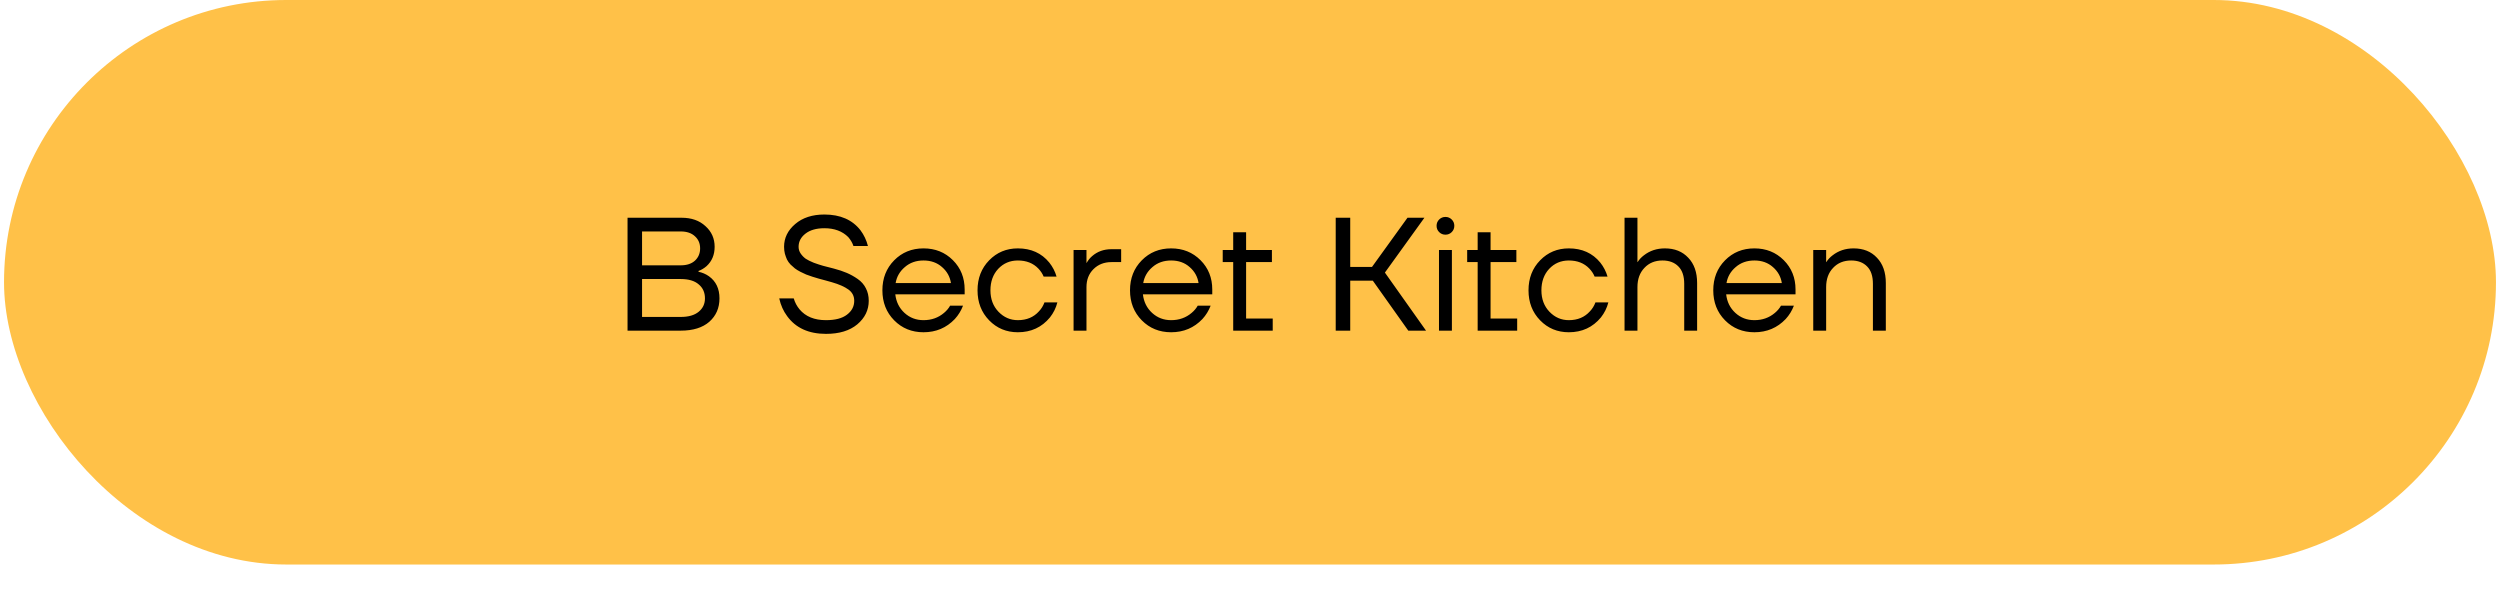
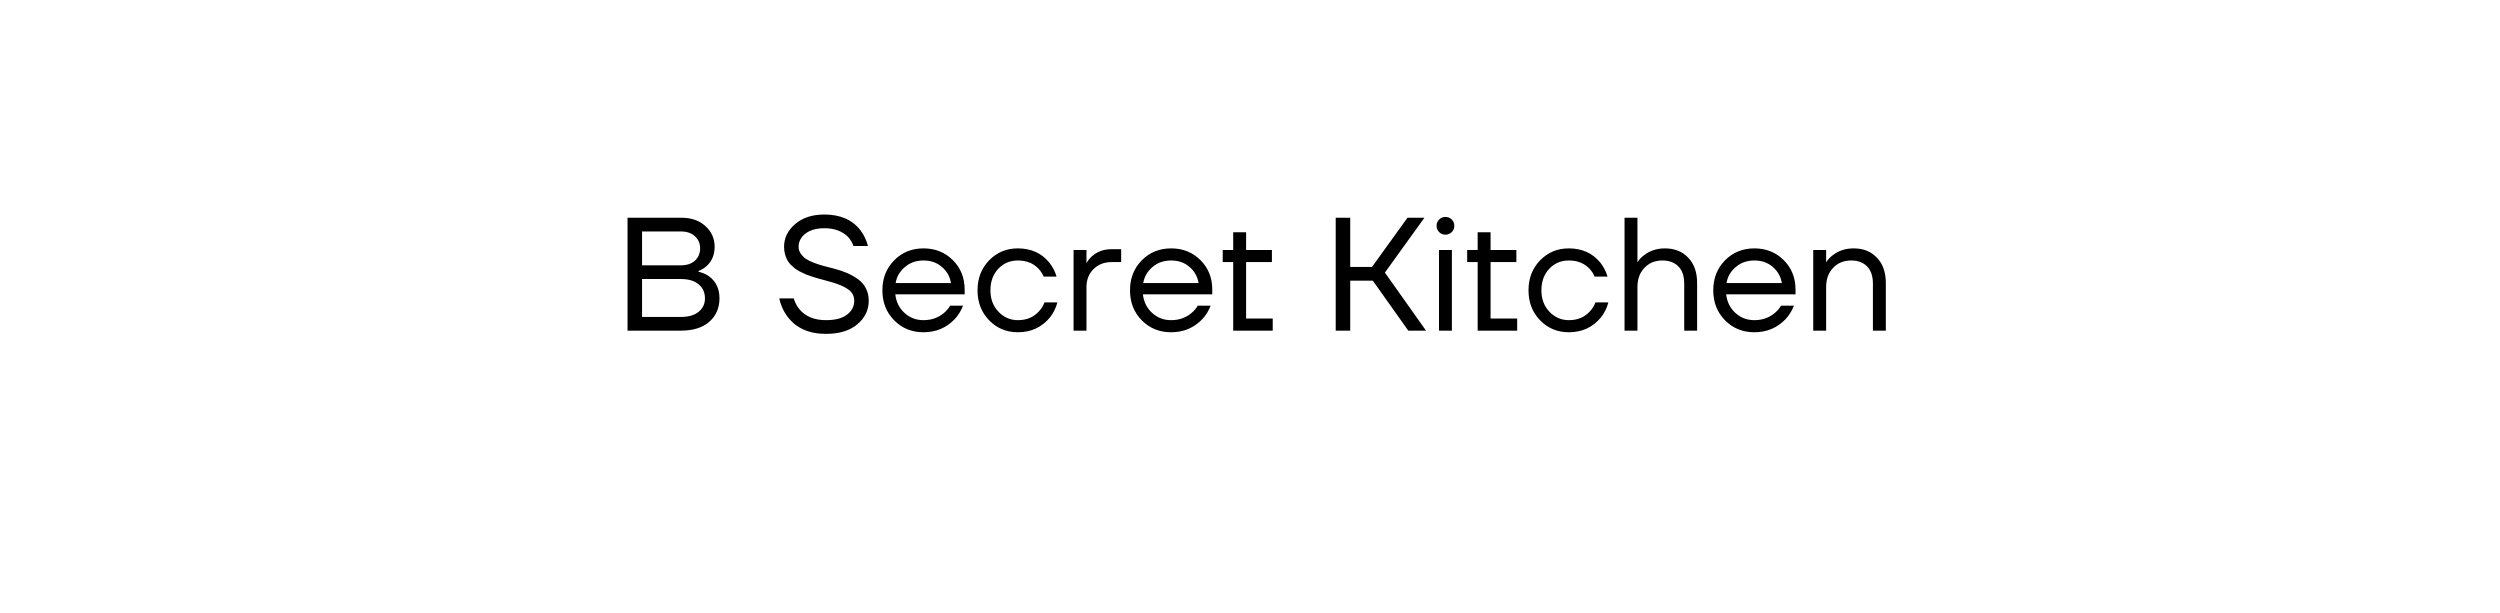
<svg xmlns="http://www.w3.org/2000/svg" width="310" height="76" viewBox="0 0 310 76" fill="none">
-   <rect x="0.5" width="309" height="70" rx="35" fill="#FFC148" />
-   <path d="M77.815 41V27H84.515C85.742 27 86.728 27.347 87.475 28.04C88.235 28.72 88.615 29.573 88.615 30.6C88.615 31.587 88.282 32.387 87.615 33C87.308 33.267 86.975 33.467 86.615 33.6V33.7C87.082 33.793 87.515 33.98 87.915 34.26C88.782 34.887 89.215 35.8 89.215 37C89.215 38.187 88.795 39.153 87.955 39.9C87.115 40.633 85.935 41 84.415 41H77.815ZM79.615 32.9H84.415C85.162 32.9 85.749 32.707 86.175 32.32C86.602 31.92 86.815 31.413 86.815 30.8C86.815 30.187 86.602 29.687 86.175 29.3C85.749 28.9 85.162 28.7 84.415 28.7H79.615V32.9ZM79.615 39.3H84.415C85.375 39.3 86.115 39.087 86.635 38.66C87.155 38.233 87.415 37.68 87.415 37C87.415 36.267 87.155 35.687 86.635 35.26C86.129 34.82 85.388 34.6 84.415 34.6H79.615V39.3ZM96.624 37H98.424C98.571 37.507 98.811 37.96 99.144 38.36C99.891 39.253 100.984 39.7 102.424 39.7C103.571 39.7 104.438 39.473 105.024 39.02C105.624 38.567 105.924 37.993 105.924 37.3C105.924 36.713 105.684 36.247 105.204 35.9C104.724 35.553 104.044 35.253 103.164 35C103.004 34.947 102.744 34.873 102.384 34.78C102.038 34.687 101.764 34.613 101.564 34.56C101.364 34.507 101.098 34.427 100.764 34.32C100.431 34.213 100.164 34.12 99.965 34.04C99.764 33.947 99.525 33.833 99.245 33.7C98.965 33.553 98.738 33.413 98.564 33.28C98.404 33.147 98.225 32.987 98.025 32.8C97.838 32.6 97.691 32.393 97.585 32.18C97.491 31.967 97.404 31.727 97.325 31.46C97.258 31.193 97.225 30.907 97.225 30.6C97.225 29.507 97.684 28.567 98.605 27.78C99.525 26.993 100.731 26.6 102.224 26.6C104.198 26.6 105.691 27.253 106.704 28.56C107.131 29.133 107.438 29.78 107.624 30.5H105.824C105.704 30.127 105.491 29.76 105.184 29.4C104.451 28.667 103.464 28.3 102.224 28.3C101.224 28.3 100.438 28.527 99.865 28.98C99.305 29.42 99.025 29.96 99.025 30.6C99.025 30.907 99.111 31.187 99.284 31.44C99.458 31.693 99.665 31.907 99.904 32.08C100.144 32.24 100.478 32.407 100.904 32.58C101.344 32.74 101.731 32.867 102.064 32.96C102.398 33.053 102.838 33.167 103.384 33.3C103.998 33.46 104.538 33.64 105.004 33.84C105.471 34.04 105.924 34.293 106.364 34.6C106.804 34.907 107.138 35.287 107.364 35.74C107.604 36.193 107.724 36.713 107.724 37.3C107.724 38.447 107.251 39.42 106.304 40.22C105.358 41.007 104.064 41.4 102.424 41.4C100.278 41.4 98.671 40.667 97.605 39.2C97.138 38.573 96.811 37.84 96.624 37ZM110.877 39.72C109.904 38.733 109.417 37.493 109.417 36C109.417 34.507 109.904 33.267 110.877 32.28C111.851 31.293 113.064 30.8 114.517 30.8C115.971 30.8 117.184 31.287 118.157 32.26C119.131 33.233 119.617 34.447 119.617 35.9V36.5H111.017C111.124 37.433 111.504 38.2 112.157 38.8C112.811 39.4 113.597 39.7 114.517 39.7C115.504 39.7 116.351 39.4 117.057 38.8C117.377 38.533 117.631 38.233 117.817 37.9H119.417C119.177 38.527 118.837 39.08 118.397 39.56C117.357 40.653 116.064 41.2 114.517 41.2C113.064 41.2 111.851 40.707 110.877 39.72ZM111.057 35.1H117.917C117.797 34.313 117.431 33.653 116.817 33.12C116.204 32.573 115.437 32.3 114.517 32.3C113.597 32.3 112.824 32.573 112.197 33.12C111.571 33.653 111.191 34.313 111.057 35.1ZM122.654 39.72C121.694 38.733 121.214 37.493 121.214 36C121.214 34.507 121.694 33.267 122.654 32.28C123.614 31.293 124.801 30.8 126.214 30.8C127.854 30.8 129.154 31.387 130.114 32.56C130.528 33.08 130.828 33.66 131.014 34.3H129.414C129.268 33.94 129.048 33.607 128.754 33.3C128.114 32.633 127.268 32.3 126.214 32.3C125.241 32.3 124.428 32.647 123.774 33.34C123.134 34.033 122.814 34.92 122.814 36C122.814 37.08 123.148 37.967 123.814 38.66C124.481 39.353 125.281 39.7 126.214 39.7C127.308 39.7 128.181 39.333 128.834 38.6C129.128 38.293 129.354 37.927 129.514 37.5H131.114C130.941 38.18 130.634 38.8 130.194 39.36C129.181 40.587 127.854 41.2 126.214 41.2C124.801 41.2 123.614 40.707 122.654 39.72ZM133.123 41V31H134.723V32.6H134.743C134.93 32.267 135.156 31.987 135.423 31.76C136.076 31.187 136.876 30.9 137.823 30.9H139.023V32.5H137.823C136.916 32.5 136.17 32.793 135.583 33.38C135.01 33.953 134.723 34.693 134.723 35.6V41H133.123ZM141.581 39.72C140.607 38.733 140.121 37.493 140.121 36C140.121 34.507 140.607 33.267 141.581 32.28C142.554 31.293 143.767 30.8 145.221 30.8C146.674 30.8 147.887 31.287 148.861 32.26C149.834 33.233 150.321 34.447 150.321 35.9V36.5H141.721C141.827 37.433 142.207 38.2 142.861 38.8C143.514 39.4 144.301 39.7 145.221 39.7C146.207 39.7 147.054 39.4 147.761 38.8C148.081 38.533 148.334 38.233 148.521 37.9H150.121C149.881 38.527 149.541 39.08 149.101 39.56C148.061 40.653 146.767 41.2 145.221 41.2C143.767 41.2 142.554 40.707 141.581 39.72ZM141.761 35.1H148.621C148.501 34.313 148.134 33.653 147.521 33.12C146.907 32.573 146.141 32.3 145.221 32.3C144.301 32.3 143.527 32.573 142.901 33.12C142.274 33.653 141.894 34.313 141.761 35.1ZM151.617 32.5V31H152.917V28.8H154.517V31H157.717V32.5H154.517V39.5H157.817V41H152.917V32.5H151.617ZM165.628 41V27H167.428V33.1H170.128L174.528 27H176.628L171.728 33.8L176.828 41H174.628L170.228 34.8H167.428V41H165.628ZM178.455 28.78C178.242 28.567 178.135 28.307 178.135 28C178.135 27.693 178.242 27.433 178.455 27.22C178.669 27.007 178.929 26.9 179.235 26.9C179.542 26.9 179.802 27.007 180.015 27.22C180.229 27.433 180.335 27.693 180.335 28C180.335 28.307 180.229 28.567 180.015 28.78C179.802 28.993 179.542 29.1 179.235 29.1C178.929 29.1 178.669 28.993 178.455 28.78ZM178.435 41V31H180.035V41H178.435ZM181.93 32.5V31H183.23V28.8H184.83V31H188.03V32.5H184.83V39.5H188.13V41H183.23V32.5H181.93ZM190.975 39.72C190.015 38.733 189.535 37.493 189.535 36C189.535 34.507 190.015 33.267 190.975 32.28C191.935 31.293 193.121 30.8 194.535 30.8C196.175 30.8 197.475 31.387 198.435 32.56C198.848 33.08 199.148 33.66 199.335 34.3H197.735C197.588 33.94 197.368 33.607 197.075 33.3C196.435 32.633 195.588 32.3 194.535 32.3C193.561 32.3 192.748 32.647 192.095 33.34C191.455 34.033 191.135 34.92 191.135 36C191.135 37.08 191.468 37.967 192.135 38.66C192.801 39.353 193.601 39.7 194.535 39.7C195.628 39.7 196.501 39.333 197.155 38.6C197.448 38.293 197.675 37.927 197.835 37.5H199.435C199.261 38.18 198.955 38.8 198.515 39.36C197.501 40.587 196.175 41.2 194.535 41.2C193.121 41.2 191.935 40.707 190.975 39.72ZM201.443 41V27H203.043V32.5H203.063C203.263 32.18 203.523 31.9 203.843 31.66C204.577 31.087 205.443 30.8 206.443 30.8C207.657 30.8 208.623 31.187 209.343 31.96C210.077 32.72 210.443 33.767 210.443 35.1V41H208.843V35.2C208.843 34.24 208.603 33.52 208.123 33.04C207.643 32.547 206.983 32.3 206.143 32.3C205.223 32.3 204.477 32.607 203.903 33.22C203.33 33.82 203.043 34.613 203.043 35.6V41H201.443ZM213.905 39.72C212.931 38.733 212.445 37.493 212.445 36C212.445 34.507 212.931 33.267 213.905 32.28C214.878 31.293 216.091 30.8 217.545 30.8C218.998 30.8 220.211 31.287 221.185 32.26C222.158 33.233 222.645 34.447 222.645 35.9V36.5H214.045C214.151 37.433 214.531 38.2 215.185 38.8C215.838 39.4 216.625 39.7 217.545 39.7C218.531 39.7 219.378 39.4 220.085 38.8C220.405 38.533 220.658 38.233 220.845 37.9H222.445C222.205 38.527 221.865 39.08 221.425 39.56C220.385 40.653 219.091 41.2 217.545 41.2C216.091 41.2 214.878 40.707 213.905 39.72ZM214.085 35.1H220.945C220.825 34.313 220.458 33.653 219.845 33.12C219.231 32.573 218.465 32.3 217.545 32.3C216.625 32.3 215.851 32.573 215.225 33.12C214.598 33.653 214.218 34.313 214.085 35.1ZM224.842 41V31H226.442V32.5H226.462C226.662 32.18 226.922 31.9 227.242 31.66C227.975 31.087 228.842 30.8 229.842 30.8C231.055 30.8 232.022 31.187 232.742 31.96C233.475 32.72 233.842 33.767 233.842 35.1V41H232.242V35.2C232.242 34.24 232.002 33.52 231.522 33.04C231.042 32.547 230.382 32.3 229.542 32.3C228.622 32.3 227.875 32.607 227.302 33.22C226.728 33.82 226.442 34.613 226.442 35.6V41H224.842Z" fill="black" />
+   <path d="M77.815 41V27H84.515C85.742 27 86.728 27.347 87.475 28.04C88.235 28.72 88.615 29.573 88.615 30.6C88.615 31.587 88.282 32.387 87.615 33C87.308 33.267 86.975 33.467 86.615 33.6V33.7C87.082 33.793 87.515 33.98 87.915 34.26C88.782 34.887 89.215 35.8 89.215 37C89.215 38.187 88.795 39.153 87.955 39.9C87.115 40.633 85.935 41 84.415 41H77.815M79.615 32.9H84.415C85.162 32.9 85.749 32.707 86.175 32.32C86.602 31.92 86.815 31.413 86.815 30.8C86.815 30.187 86.602 29.687 86.175 29.3C85.749 28.9 85.162 28.7 84.415 28.7H79.615V32.9ZM79.615 39.3H84.415C85.375 39.3 86.115 39.087 86.635 38.66C87.155 38.233 87.415 37.68 87.415 37C87.415 36.267 87.155 35.687 86.635 35.26C86.129 34.82 85.388 34.6 84.415 34.6H79.615V39.3ZM96.624 37H98.424C98.571 37.507 98.811 37.96 99.144 38.36C99.891 39.253 100.984 39.7 102.424 39.7C103.571 39.7 104.438 39.473 105.024 39.02C105.624 38.567 105.924 37.993 105.924 37.3C105.924 36.713 105.684 36.247 105.204 35.9C104.724 35.553 104.044 35.253 103.164 35C103.004 34.947 102.744 34.873 102.384 34.78C102.038 34.687 101.764 34.613 101.564 34.56C101.364 34.507 101.098 34.427 100.764 34.32C100.431 34.213 100.164 34.12 99.965 34.04C99.764 33.947 99.525 33.833 99.245 33.7C98.965 33.553 98.738 33.413 98.564 33.28C98.404 33.147 98.225 32.987 98.025 32.8C97.838 32.6 97.691 32.393 97.585 32.18C97.491 31.967 97.404 31.727 97.325 31.46C97.258 31.193 97.225 30.907 97.225 30.6C97.225 29.507 97.684 28.567 98.605 27.78C99.525 26.993 100.731 26.6 102.224 26.6C104.198 26.6 105.691 27.253 106.704 28.56C107.131 29.133 107.438 29.78 107.624 30.5H105.824C105.704 30.127 105.491 29.76 105.184 29.4C104.451 28.667 103.464 28.3 102.224 28.3C101.224 28.3 100.438 28.527 99.865 28.98C99.305 29.42 99.025 29.96 99.025 30.6C99.025 30.907 99.111 31.187 99.284 31.44C99.458 31.693 99.665 31.907 99.904 32.08C100.144 32.24 100.478 32.407 100.904 32.58C101.344 32.74 101.731 32.867 102.064 32.96C102.398 33.053 102.838 33.167 103.384 33.3C103.998 33.46 104.538 33.64 105.004 33.84C105.471 34.04 105.924 34.293 106.364 34.6C106.804 34.907 107.138 35.287 107.364 35.74C107.604 36.193 107.724 36.713 107.724 37.3C107.724 38.447 107.251 39.42 106.304 40.22C105.358 41.007 104.064 41.4 102.424 41.4C100.278 41.4 98.671 40.667 97.605 39.2C97.138 38.573 96.811 37.84 96.624 37ZM110.877 39.72C109.904 38.733 109.417 37.493 109.417 36C109.417 34.507 109.904 33.267 110.877 32.28C111.851 31.293 113.064 30.8 114.517 30.8C115.971 30.8 117.184 31.287 118.157 32.26C119.131 33.233 119.617 34.447 119.617 35.9V36.5H111.017C111.124 37.433 111.504 38.2 112.157 38.8C112.811 39.4 113.597 39.7 114.517 39.7C115.504 39.7 116.351 39.4 117.057 38.8C117.377 38.533 117.631 38.233 117.817 37.9H119.417C119.177 38.527 118.837 39.08 118.397 39.56C117.357 40.653 116.064 41.2 114.517 41.2C113.064 41.2 111.851 40.707 110.877 39.72ZM111.057 35.1H117.917C117.797 34.313 117.431 33.653 116.817 33.12C116.204 32.573 115.437 32.3 114.517 32.3C113.597 32.3 112.824 32.573 112.197 33.12C111.571 33.653 111.191 34.313 111.057 35.1ZM122.654 39.72C121.694 38.733 121.214 37.493 121.214 36C121.214 34.507 121.694 33.267 122.654 32.28C123.614 31.293 124.801 30.8 126.214 30.8C127.854 30.8 129.154 31.387 130.114 32.56C130.528 33.08 130.828 33.66 131.014 34.3H129.414C129.268 33.94 129.048 33.607 128.754 33.3C128.114 32.633 127.268 32.3 126.214 32.3C125.241 32.3 124.428 32.647 123.774 33.34C123.134 34.033 122.814 34.92 122.814 36C122.814 37.08 123.148 37.967 123.814 38.66C124.481 39.353 125.281 39.7 126.214 39.7C127.308 39.7 128.181 39.333 128.834 38.6C129.128 38.293 129.354 37.927 129.514 37.5H131.114C130.941 38.18 130.634 38.8 130.194 39.36C129.181 40.587 127.854 41.2 126.214 41.2C124.801 41.2 123.614 40.707 122.654 39.72ZM133.123 41V31H134.723V32.6H134.743C134.93 32.267 135.156 31.987 135.423 31.76C136.076 31.187 136.876 30.9 137.823 30.9H139.023V32.5H137.823C136.916 32.5 136.17 32.793 135.583 33.38C135.01 33.953 134.723 34.693 134.723 35.6V41H133.123ZM141.581 39.72C140.607 38.733 140.121 37.493 140.121 36C140.121 34.507 140.607 33.267 141.581 32.28C142.554 31.293 143.767 30.8 145.221 30.8C146.674 30.8 147.887 31.287 148.861 32.26C149.834 33.233 150.321 34.447 150.321 35.9V36.5H141.721C141.827 37.433 142.207 38.2 142.861 38.8C143.514 39.4 144.301 39.7 145.221 39.7C146.207 39.7 147.054 39.4 147.761 38.8C148.081 38.533 148.334 38.233 148.521 37.9H150.121C149.881 38.527 149.541 39.08 149.101 39.56C148.061 40.653 146.767 41.2 145.221 41.2C143.767 41.2 142.554 40.707 141.581 39.72ZM141.761 35.1H148.621C148.501 34.313 148.134 33.653 147.521 33.12C146.907 32.573 146.141 32.3 145.221 32.3C144.301 32.3 143.527 32.573 142.901 33.12C142.274 33.653 141.894 34.313 141.761 35.1ZM151.617 32.5V31H152.917V28.8H154.517V31H157.717V32.5H154.517V39.5H157.817V41H152.917V32.5H151.617ZM165.628 41V27H167.428V33.1H170.128L174.528 27H176.628L171.728 33.8L176.828 41H174.628L170.228 34.8H167.428V41H165.628ZM178.455 28.78C178.242 28.567 178.135 28.307 178.135 28C178.135 27.693 178.242 27.433 178.455 27.22C178.669 27.007 178.929 26.9 179.235 26.9C179.542 26.9 179.802 27.007 180.015 27.22C180.229 27.433 180.335 27.693 180.335 28C180.335 28.307 180.229 28.567 180.015 28.78C179.802 28.993 179.542 29.1 179.235 29.1C178.929 29.1 178.669 28.993 178.455 28.78ZM178.435 41V31H180.035V41H178.435ZM181.93 32.5V31H183.23V28.8H184.83V31H188.03V32.5H184.83V39.5H188.13V41H183.23V32.5H181.93ZM190.975 39.72C190.015 38.733 189.535 37.493 189.535 36C189.535 34.507 190.015 33.267 190.975 32.28C191.935 31.293 193.121 30.8 194.535 30.8C196.175 30.8 197.475 31.387 198.435 32.56C198.848 33.08 199.148 33.66 199.335 34.3H197.735C197.588 33.94 197.368 33.607 197.075 33.3C196.435 32.633 195.588 32.3 194.535 32.3C193.561 32.3 192.748 32.647 192.095 33.34C191.455 34.033 191.135 34.92 191.135 36C191.135 37.08 191.468 37.967 192.135 38.66C192.801 39.353 193.601 39.7 194.535 39.7C195.628 39.7 196.501 39.333 197.155 38.6C197.448 38.293 197.675 37.927 197.835 37.5H199.435C199.261 38.18 198.955 38.8 198.515 39.36C197.501 40.587 196.175 41.2 194.535 41.2C193.121 41.2 191.935 40.707 190.975 39.72ZM201.443 41V27H203.043V32.5H203.063C203.263 32.18 203.523 31.9 203.843 31.66C204.577 31.087 205.443 30.8 206.443 30.8C207.657 30.8 208.623 31.187 209.343 31.96C210.077 32.72 210.443 33.767 210.443 35.1V41H208.843V35.2C208.843 34.24 208.603 33.52 208.123 33.04C207.643 32.547 206.983 32.3 206.143 32.3C205.223 32.3 204.477 32.607 203.903 33.22C203.33 33.82 203.043 34.613 203.043 35.6V41H201.443ZM213.905 39.72C212.931 38.733 212.445 37.493 212.445 36C212.445 34.507 212.931 33.267 213.905 32.28C214.878 31.293 216.091 30.8 217.545 30.8C218.998 30.8 220.211 31.287 221.185 32.26C222.158 33.233 222.645 34.447 222.645 35.9V36.5H214.045C214.151 37.433 214.531 38.2 215.185 38.8C215.838 39.4 216.625 39.7 217.545 39.7C218.531 39.7 219.378 39.4 220.085 38.8C220.405 38.533 220.658 38.233 220.845 37.9H222.445C222.205 38.527 221.865 39.08 221.425 39.56C220.385 40.653 219.091 41.2 217.545 41.2C216.091 41.2 214.878 40.707 213.905 39.72ZM214.085 35.1H220.945C220.825 34.313 220.458 33.653 219.845 33.12C219.231 32.573 218.465 32.3 217.545 32.3C216.625 32.3 215.851 32.573 215.225 33.12C214.598 33.653 214.218 34.313 214.085 35.1ZM224.842 41V31H226.442V32.5H226.462C226.662 32.18 226.922 31.9 227.242 31.66C227.975 31.087 228.842 30.8 229.842 30.8C231.055 30.8 232.022 31.187 232.742 31.96C233.475 32.72 233.842 33.767 233.842 35.1V41H232.242V35.2C232.242 34.24 232.002 33.52 231.522 33.04C231.042 32.547 230.382 32.3 229.542 32.3C228.622 32.3 227.875 32.607 227.302 33.22C226.728 33.82 226.442 34.613 226.442 35.6V41H224.842Z" fill="black" />
</svg>